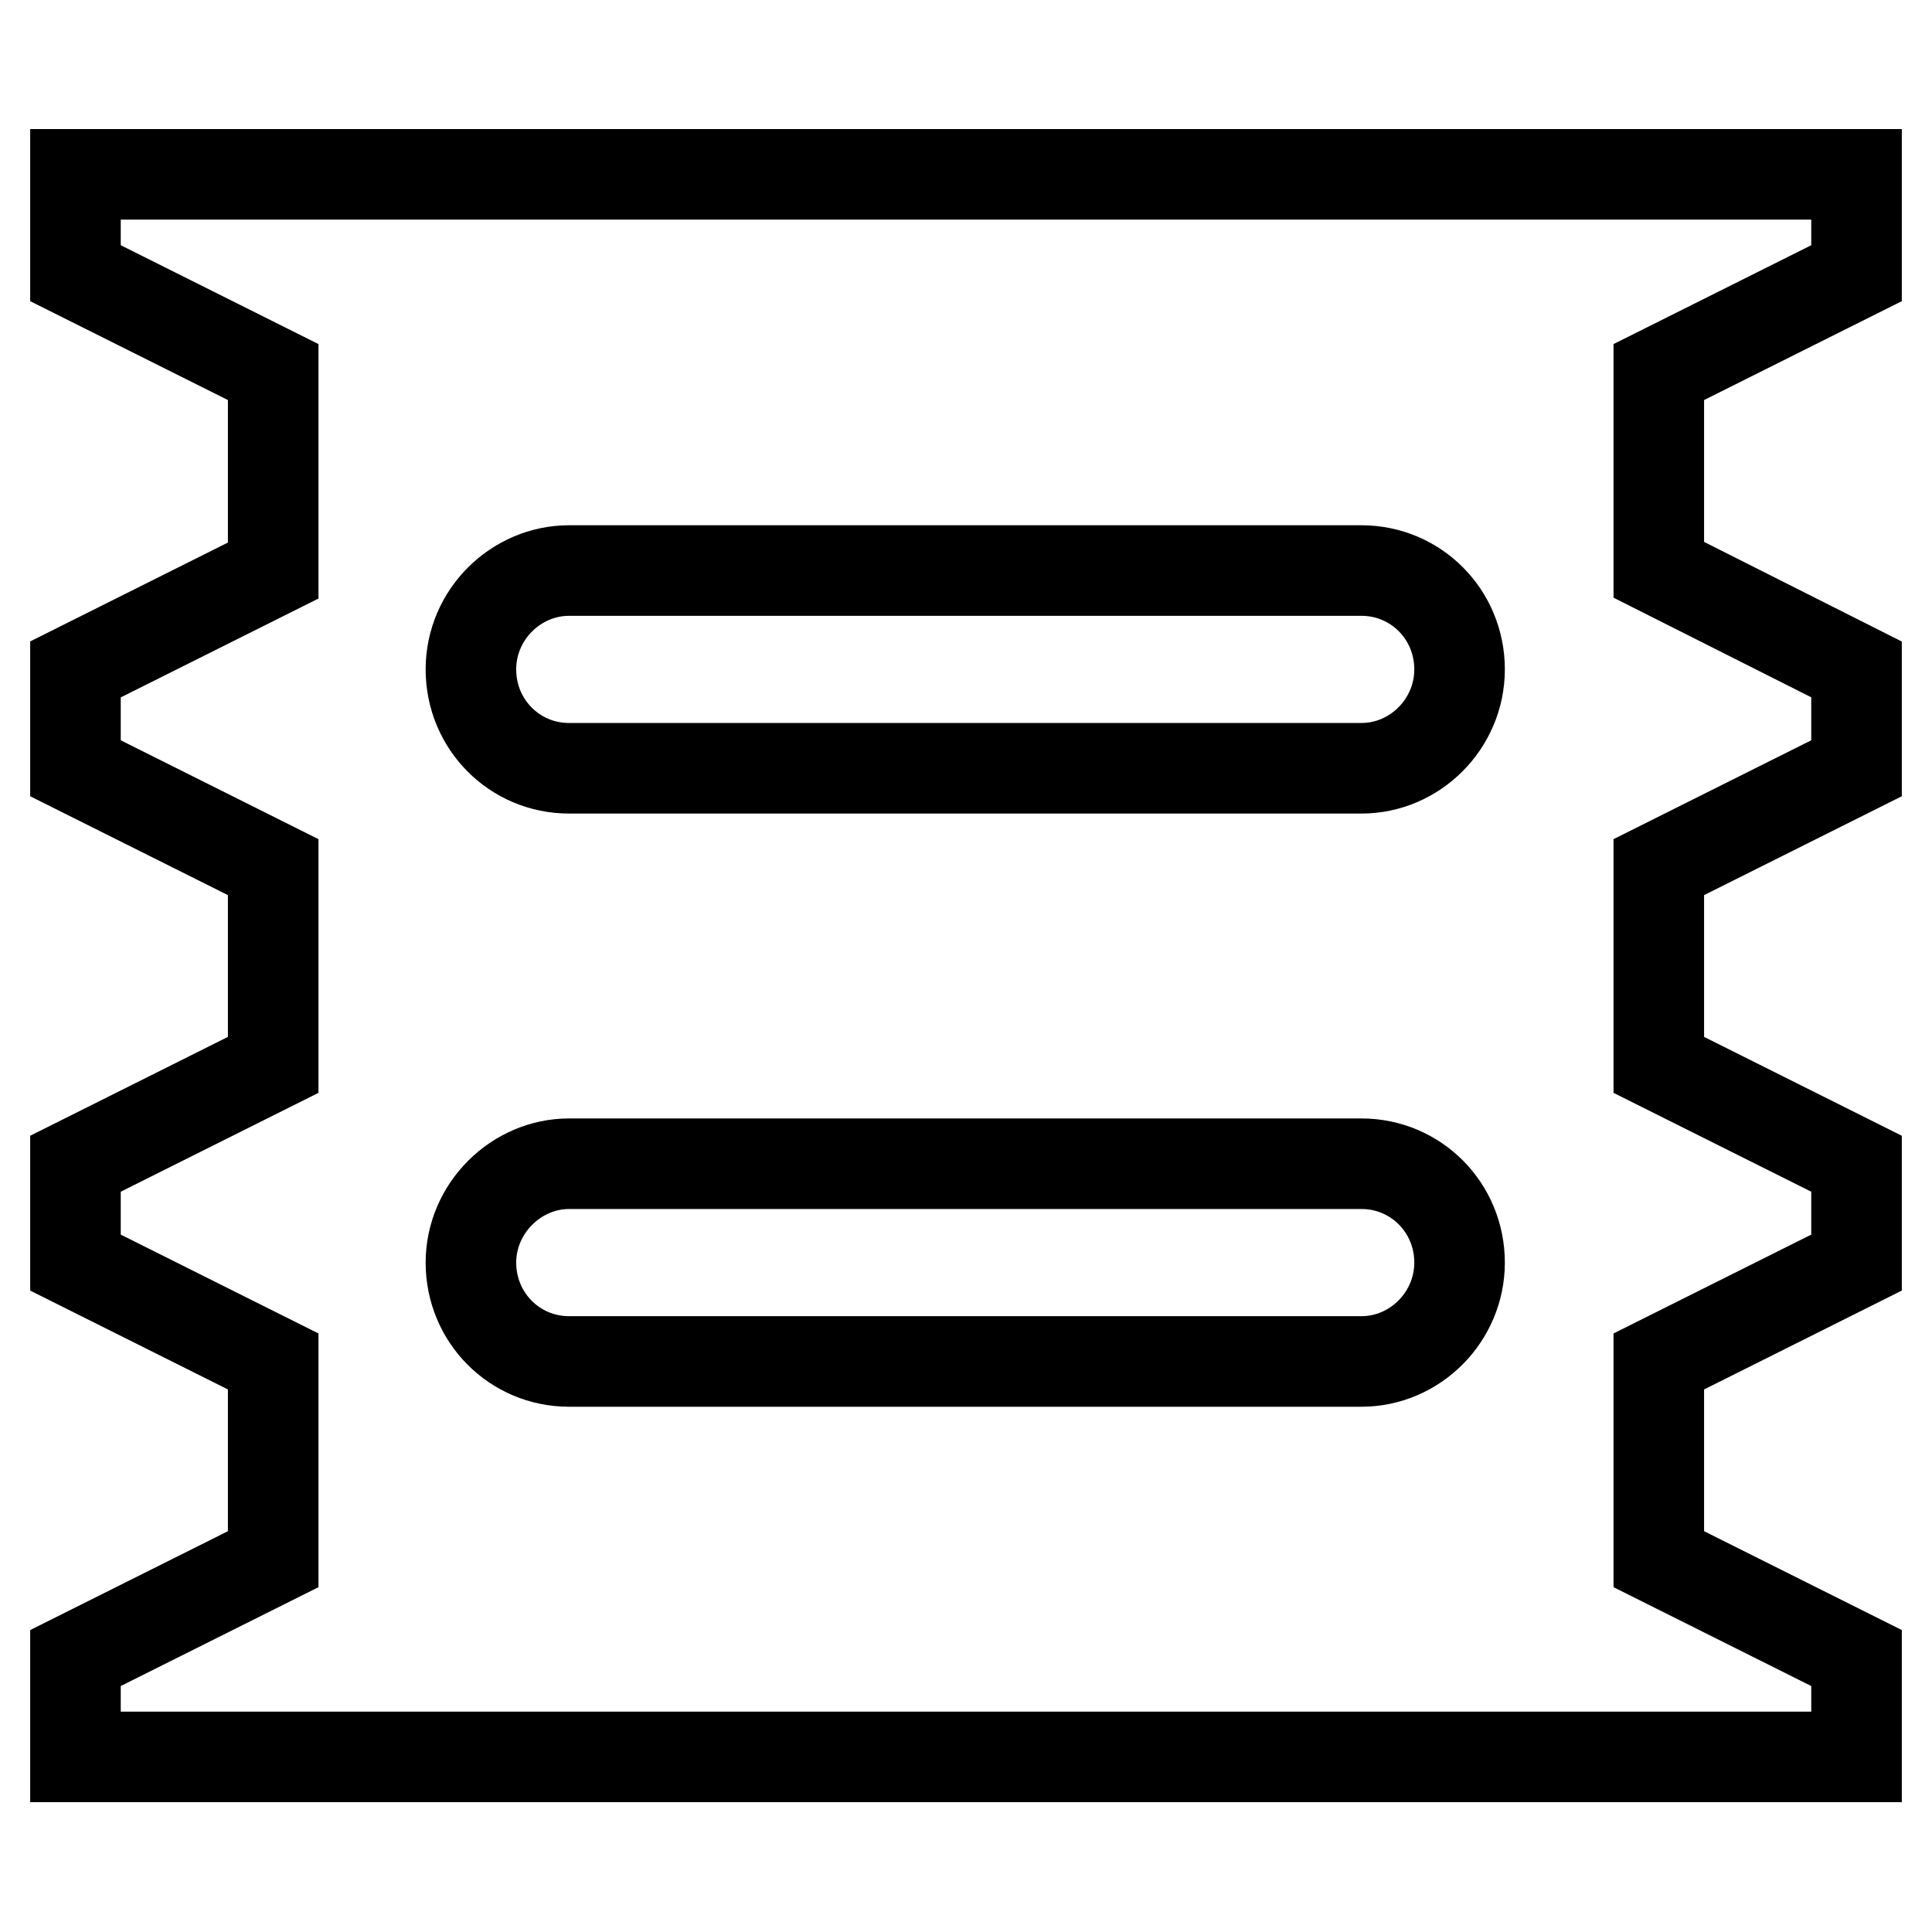
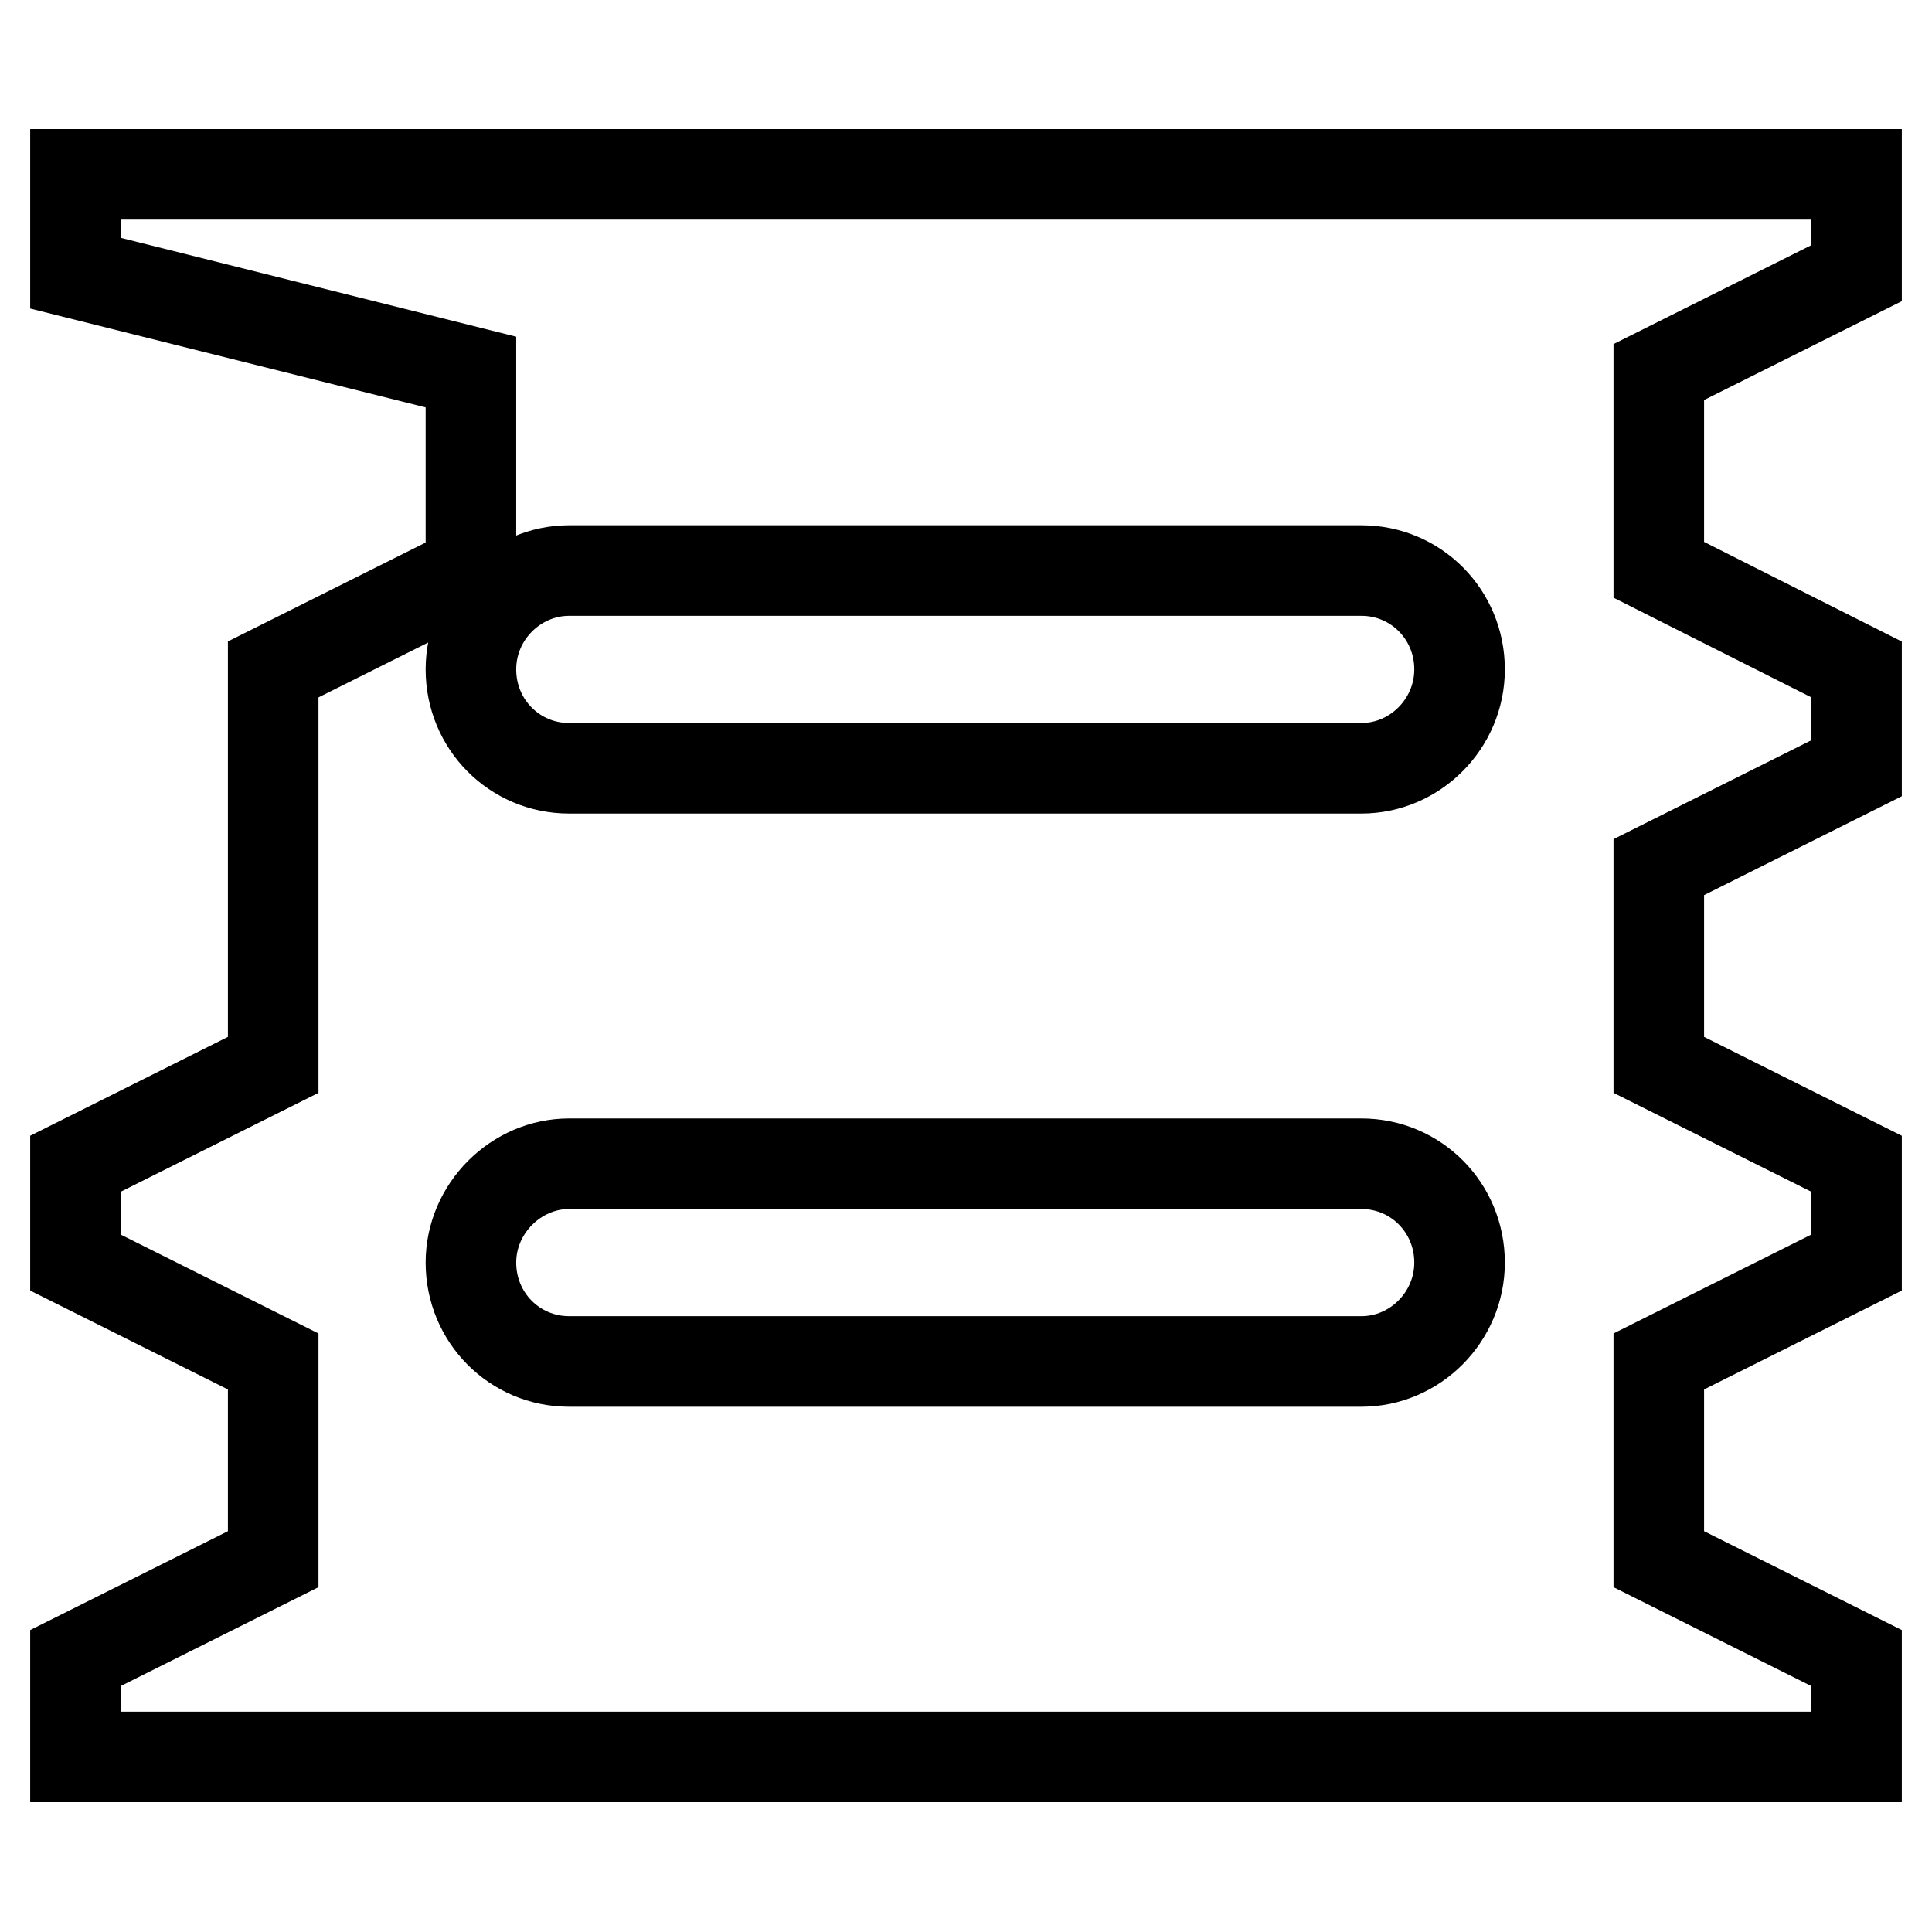
<svg xmlns="http://www.w3.org/2000/svg" version="1.1" x="0px" y="0px" viewBox="0 0 256 256" enable-background="new 0 0 256 256" xml:space="preserve">
  <g>
-     <path stroke-width="12" fill-opacity="0" stroke="#000000" d="M128,23.1h118v13.1l-26.2,13.1v26.2L246,88.7v13.1l-26.2,13.1v26.2l26.2,13.1v13.1l-26.2,13.1v26.2 l26.2,13.1v13.1H10v-13.1l26.2-13.1v-26.2L10,167.3v-13.1l26.2-13.1v-26.2L10,101.8V88.7l26.2-13.1V49.3L10,36.2V23.1H128z  M62.4,88.7c0,7.3,5.8,13.1,13,13.1h105c7.1,0,13-5.9,13-13.1c0-7.3-5.8-13.1-13-13.1h-105C68.4,75.6,62.4,81.4,62.4,88.7z  M62.4,167.3c0,7.3,5.8,13.1,13,13.1h105c7.1,0,13-5.9,13-13.1c0-7.3-5.8-13.1-13-13.1h-105C68.4,154.2,62.4,160.1,62.4,167.3z" />
+     <path stroke-width="12" fill-opacity="0" stroke="#000000" d="M128,23.1h118v13.1l-26.2,13.1v26.2L246,88.7v13.1l-26.2,13.1v26.2l26.2,13.1v13.1l-26.2,13.1v26.2 l26.2,13.1v13.1H10v-13.1l26.2-13.1v-26.2L10,167.3v-13.1l26.2-13.1v-26.2V88.7l26.2-13.1V49.3L10,36.2V23.1H128z  M62.4,88.7c0,7.3,5.8,13.1,13,13.1h105c7.1,0,13-5.9,13-13.1c0-7.3-5.8-13.1-13-13.1h-105C68.4,75.6,62.4,81.4,62.4,88.7z  M62.4,167.3c0,7.3,5.8,13.1,13,13.1h105c7.1,0,13-5.9,13-13.1c0-7.3-5.8-13.1-13-13.1h-105C68.4,154.2,62.4,160.1,62.4,167.3z" />
  </g>
</svg>